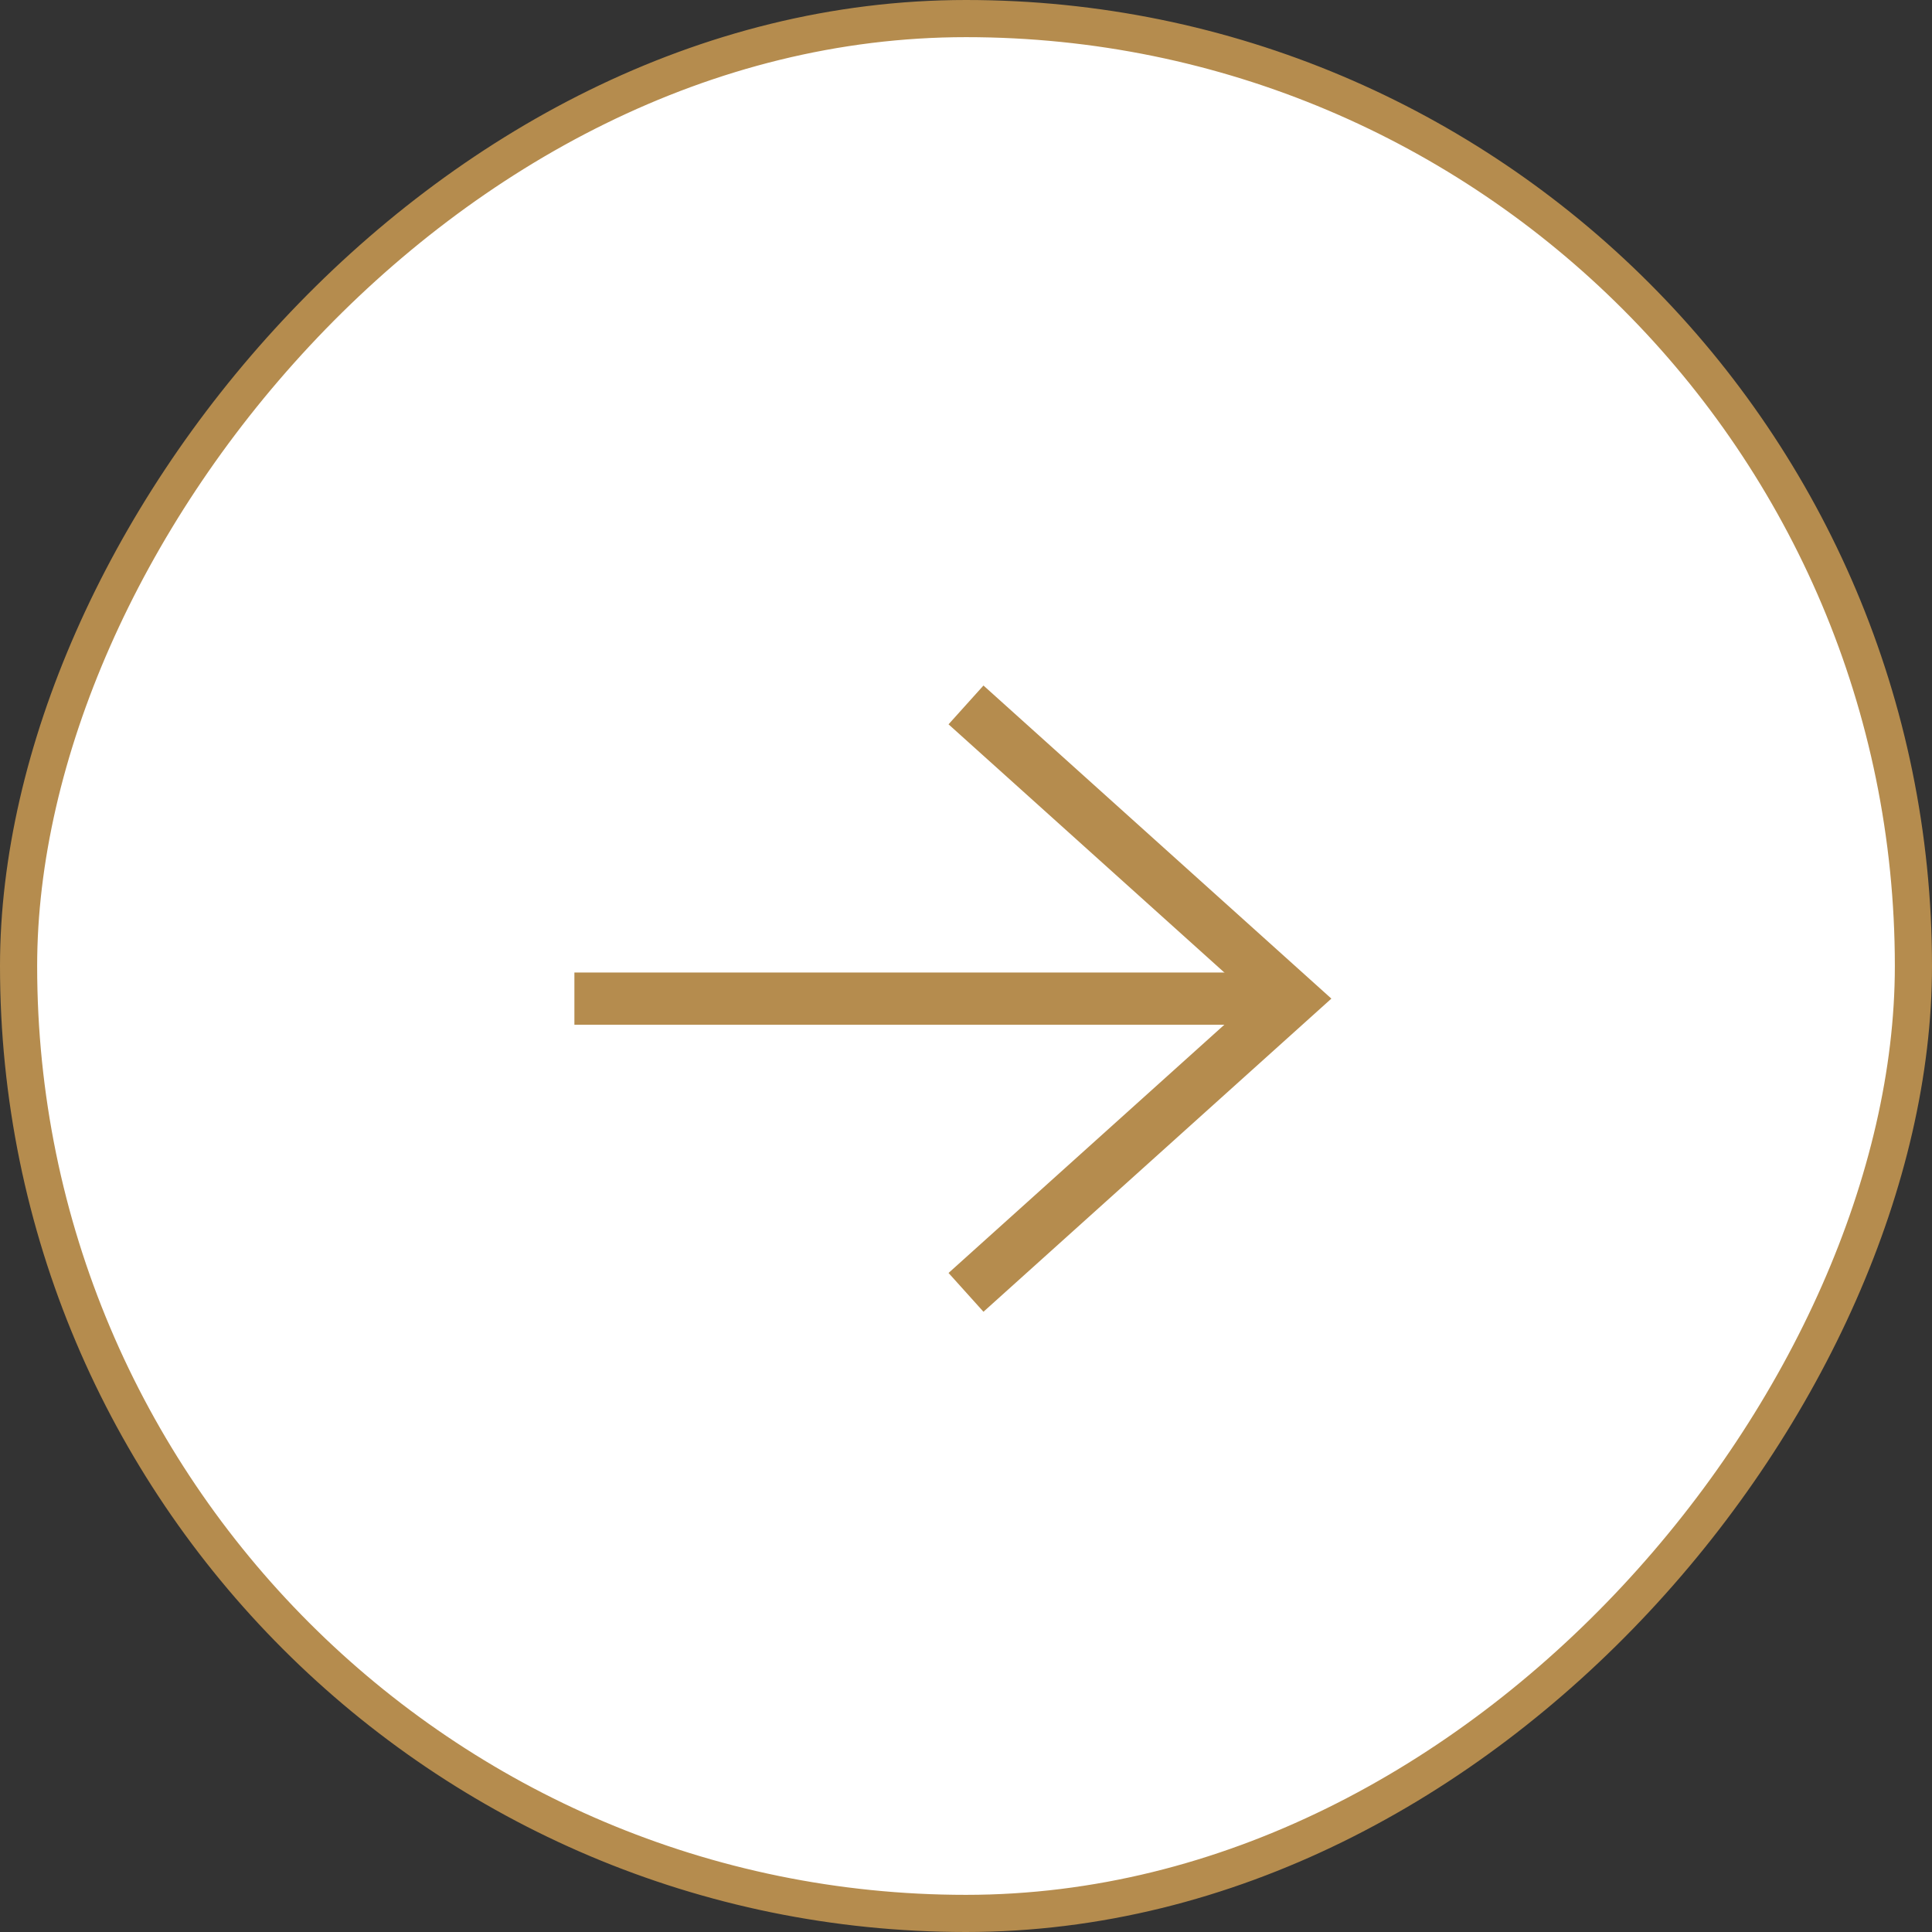
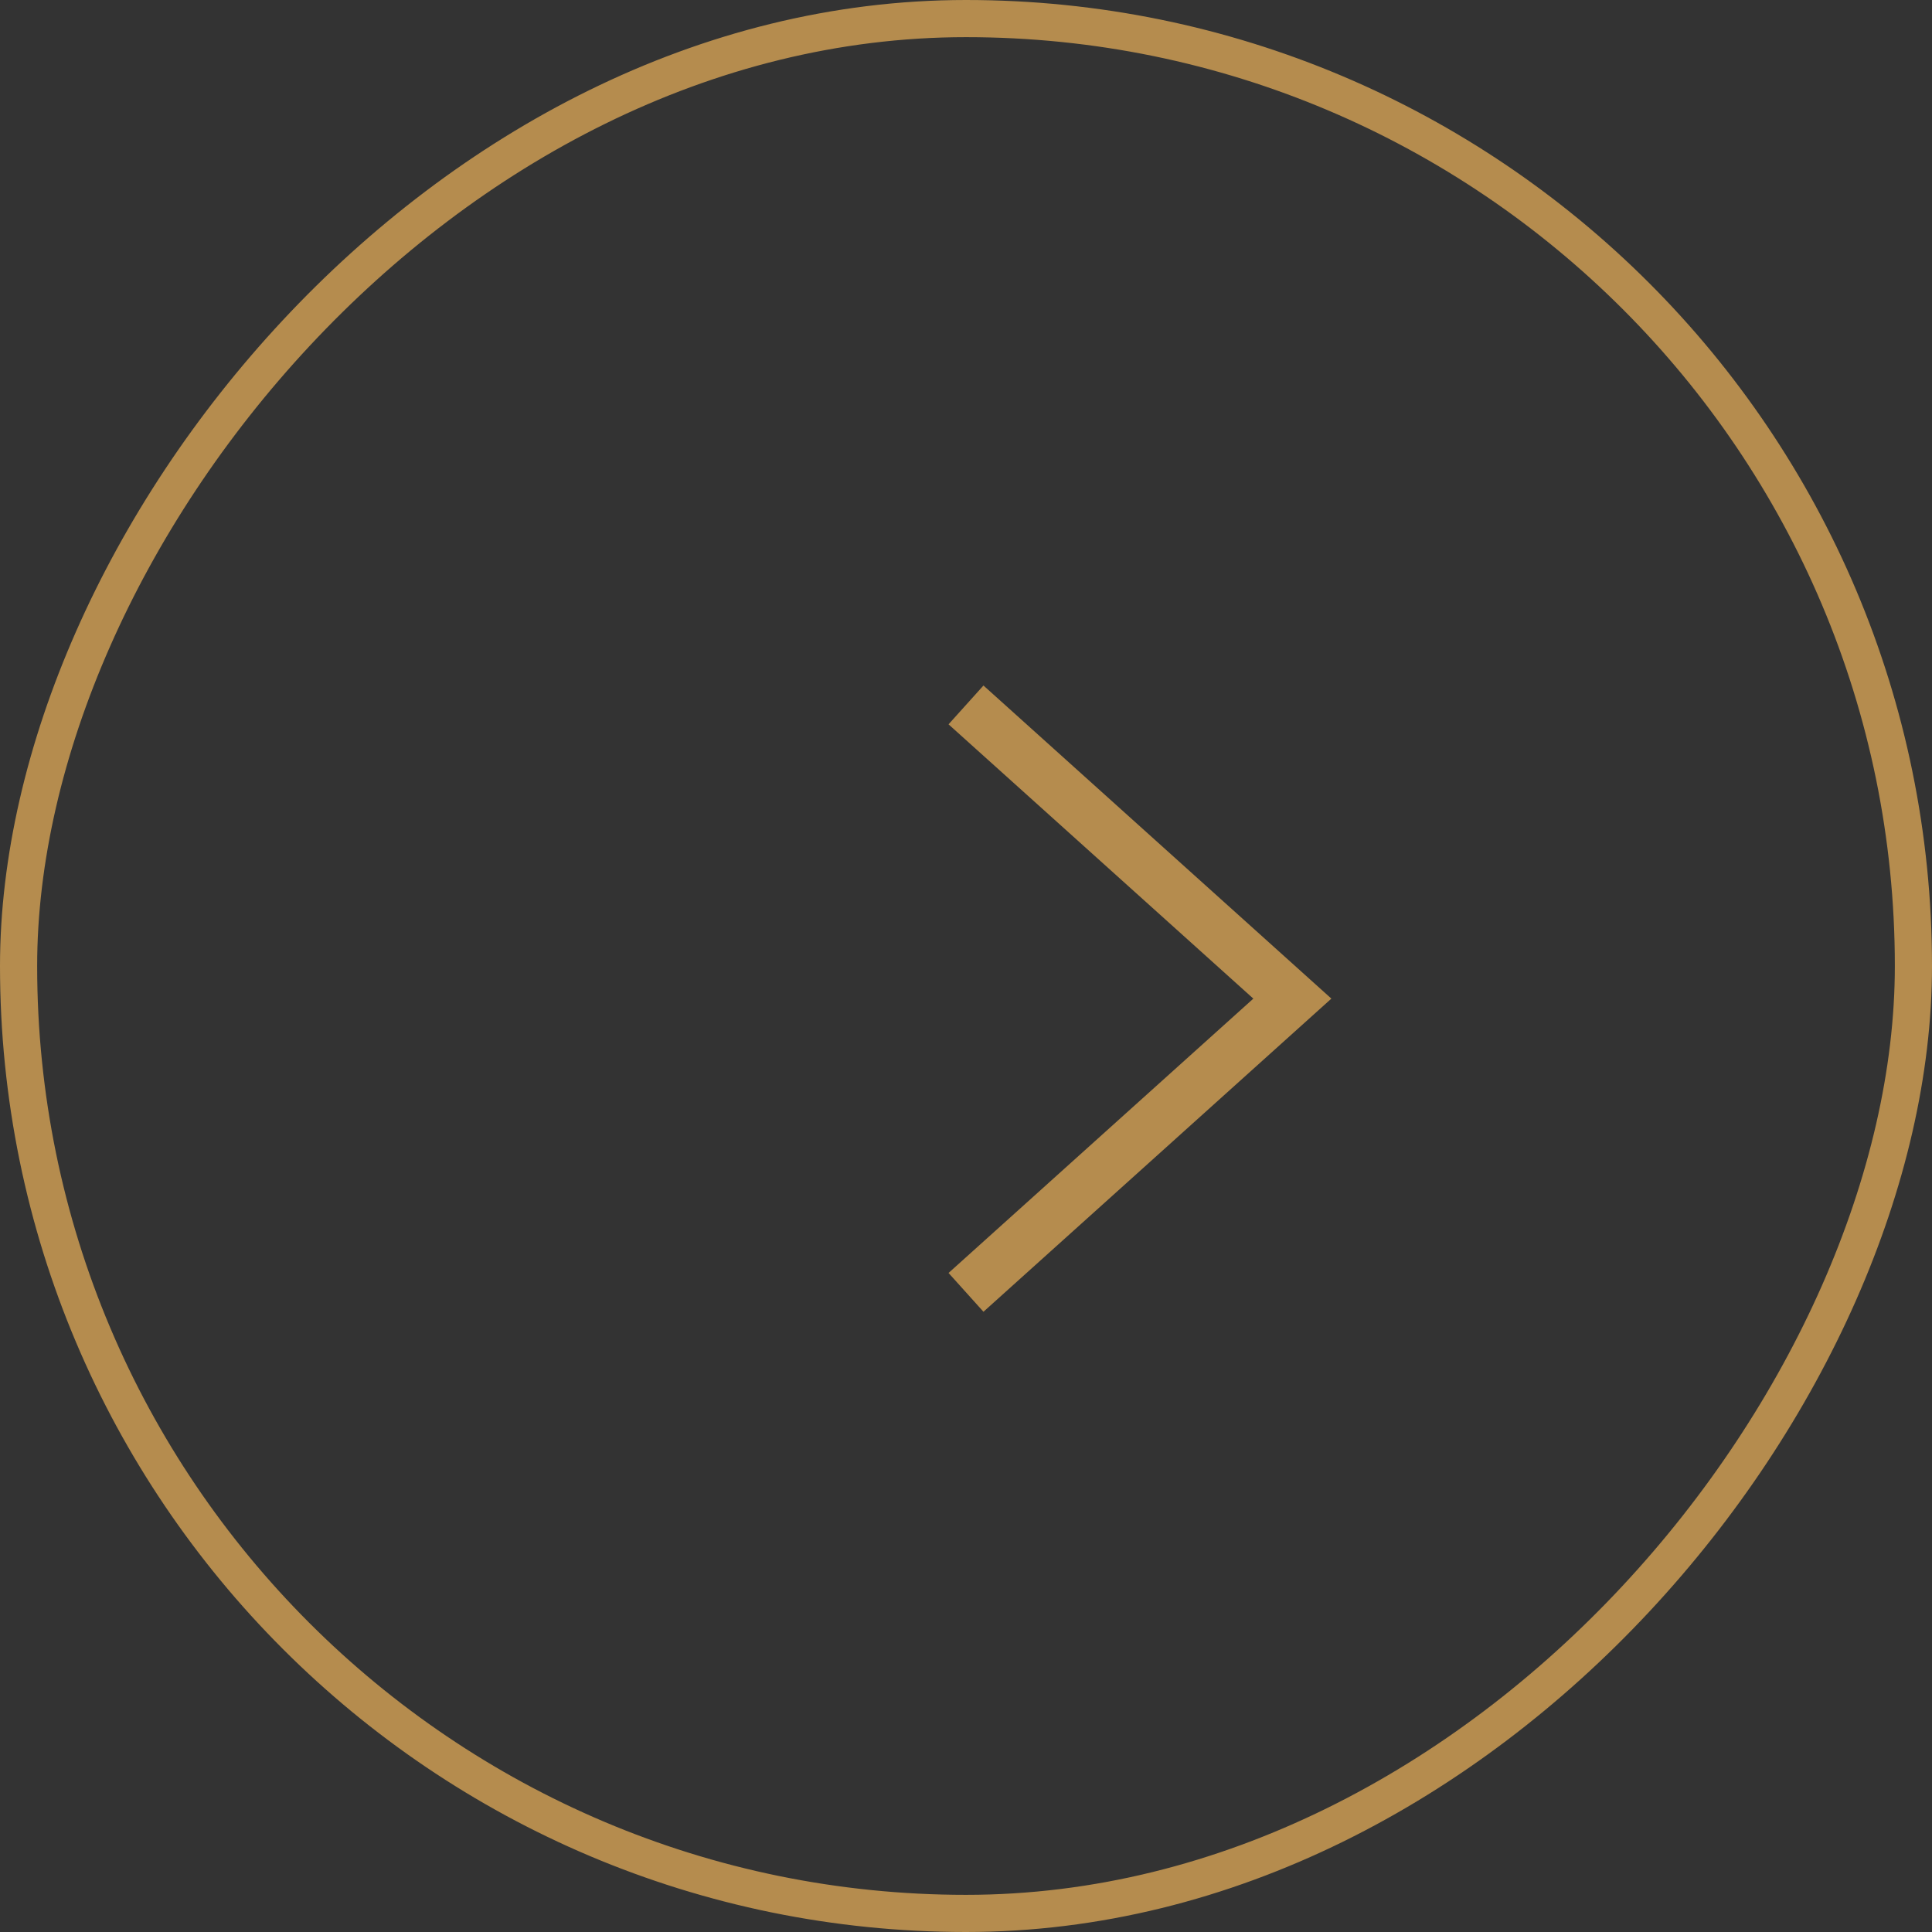
<svg xmlns="http://www.w3.org/2000/svg" width="52" height="52" viewBox="0 0 52 52" fill="none">
  <rect x="0" y="0" width="52" height="52" fill="#333333" stroke="none" />
-   <rect x="0.5" y="-0.5" width="51" height="51" rx="25.5" transform="matrix(1 -8.74228e-08 -8.74228e-08 -1 -4.37114e-08 51)" fill="white" />
  <path d="M26 34.784L34.784 26.878L26 18.973" stroke="#B58C4E" stroke-width="1.405" />
-   <path d="M15.46 26.878L34.784 26.878" stroke="#B58C4E" stroke-width="1.405" />
  <rect x="0.5" y="-0.5" width="51" height="51" rx="25.5" transform="matrix(1 -8.74228e-08 -8.74228e-08 -1 -4.37114e-08 51)" stroke="#B58C4E" />
</svg>